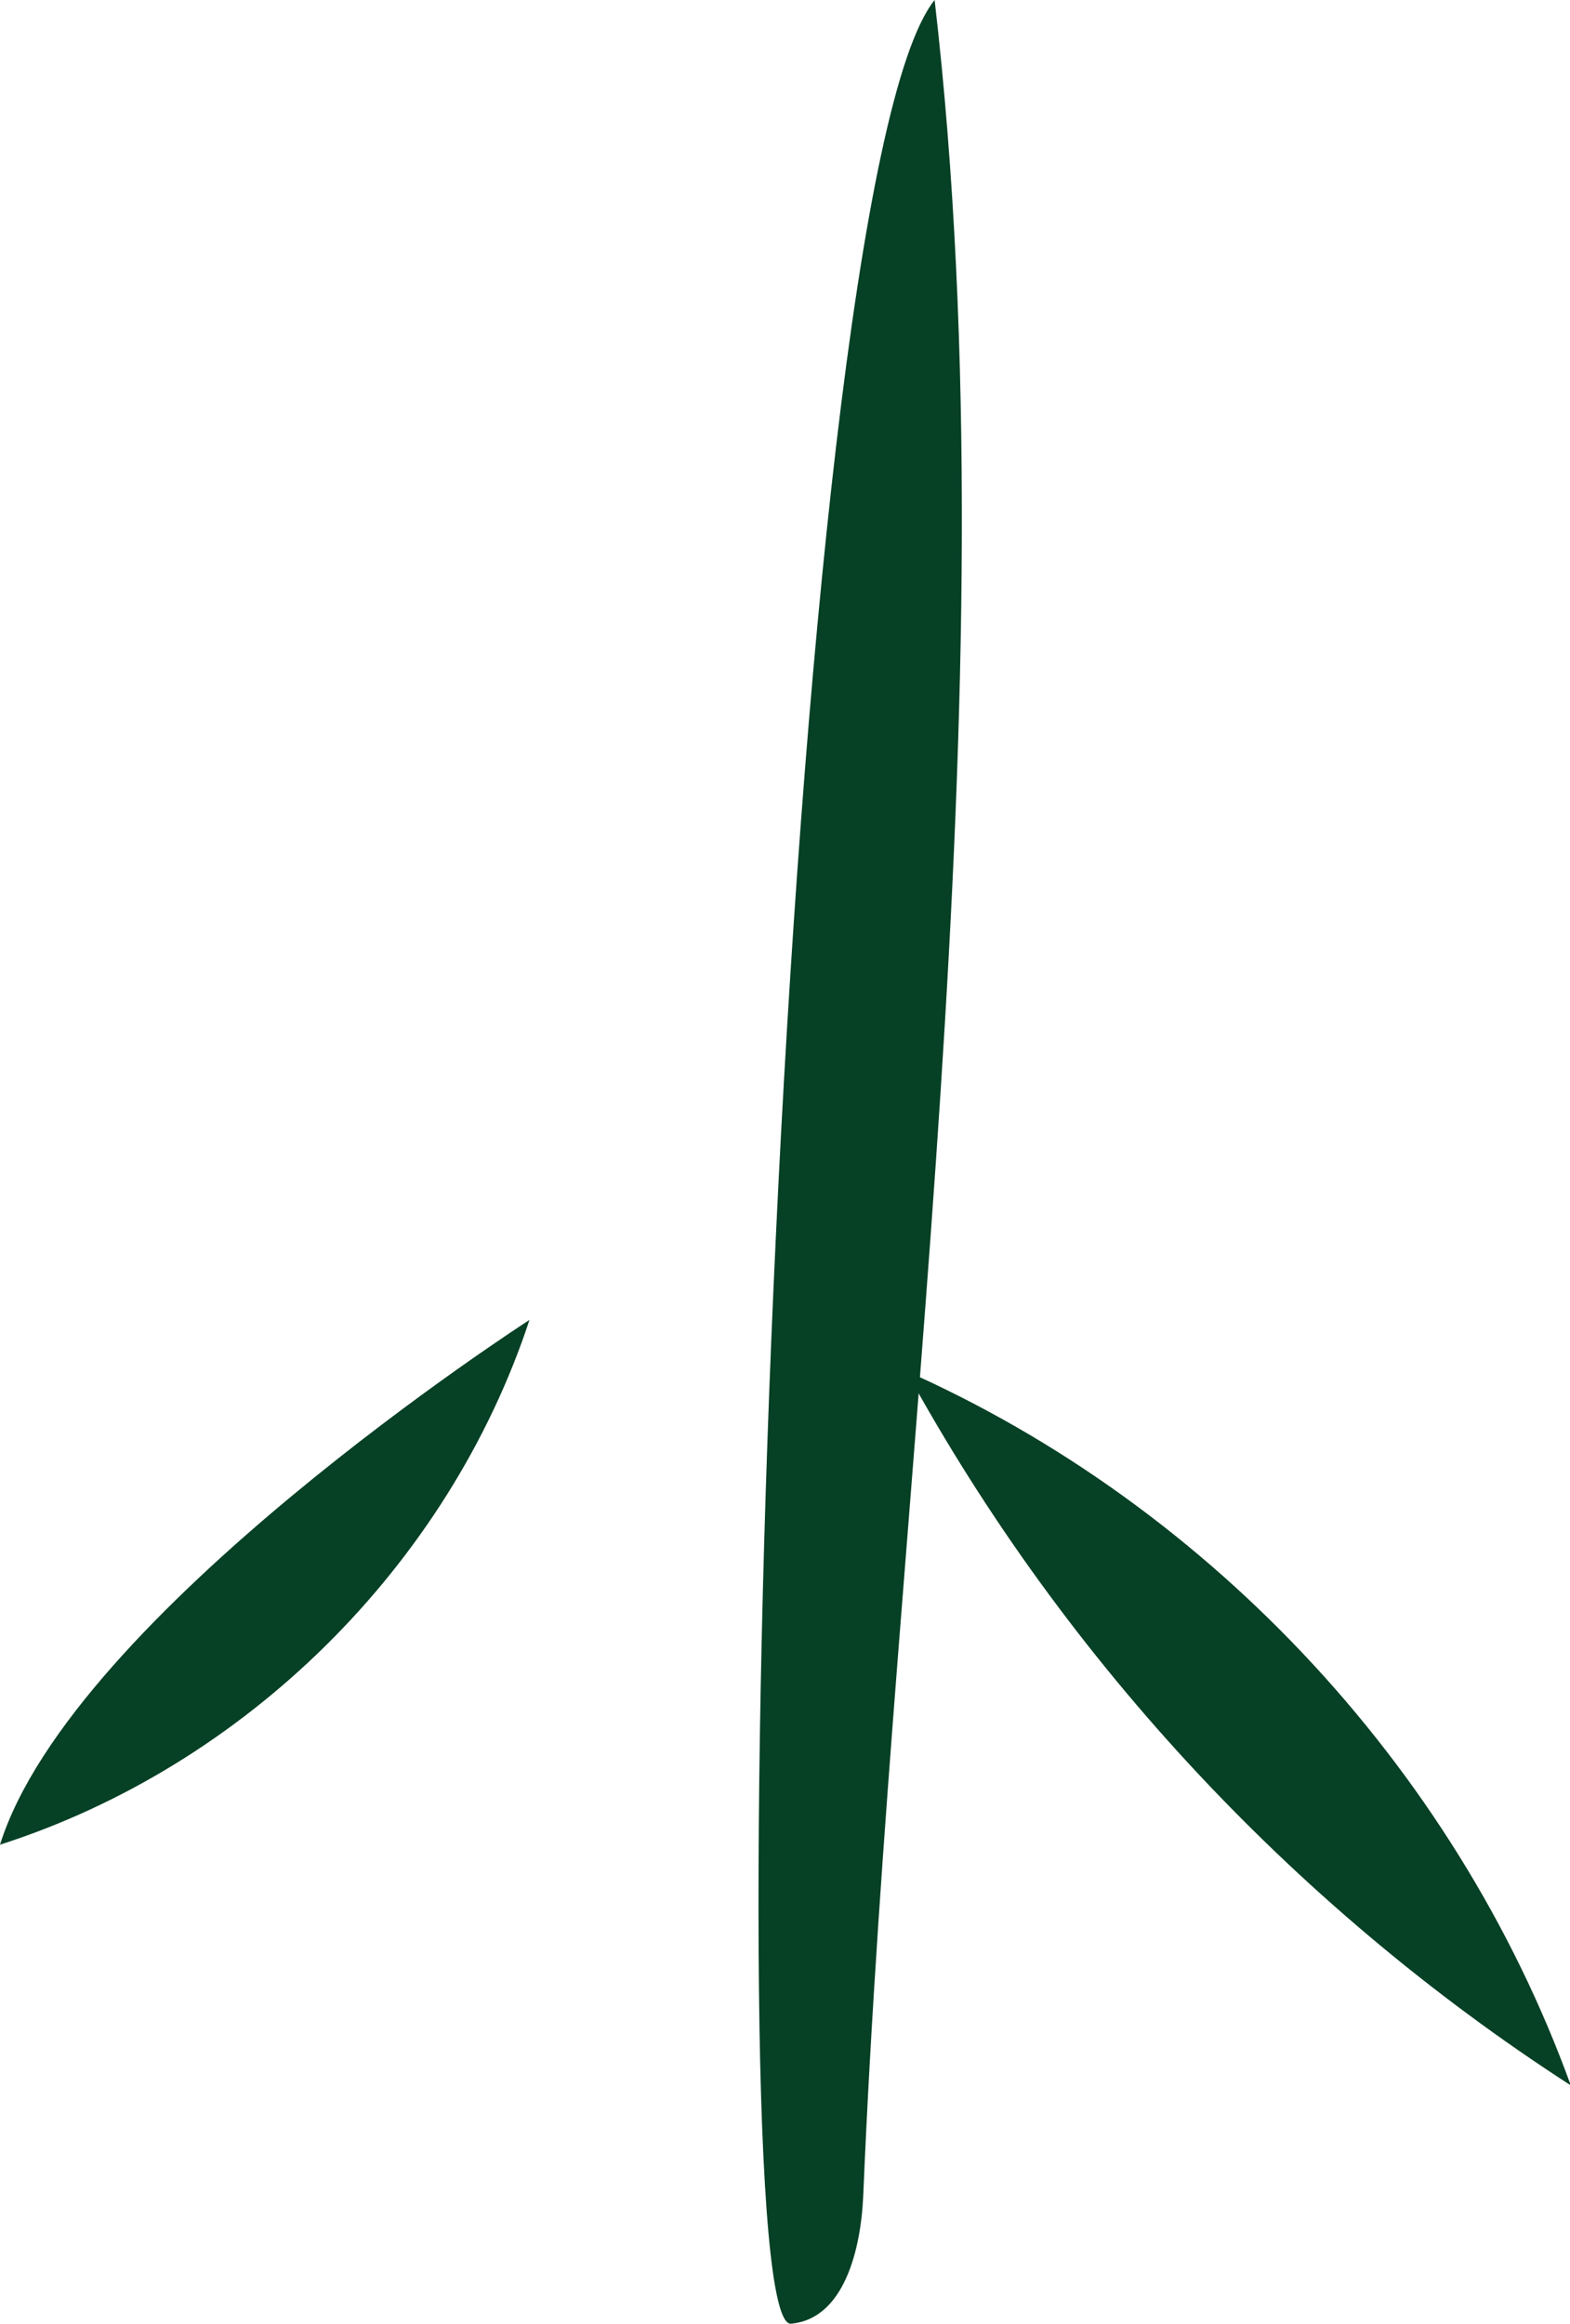
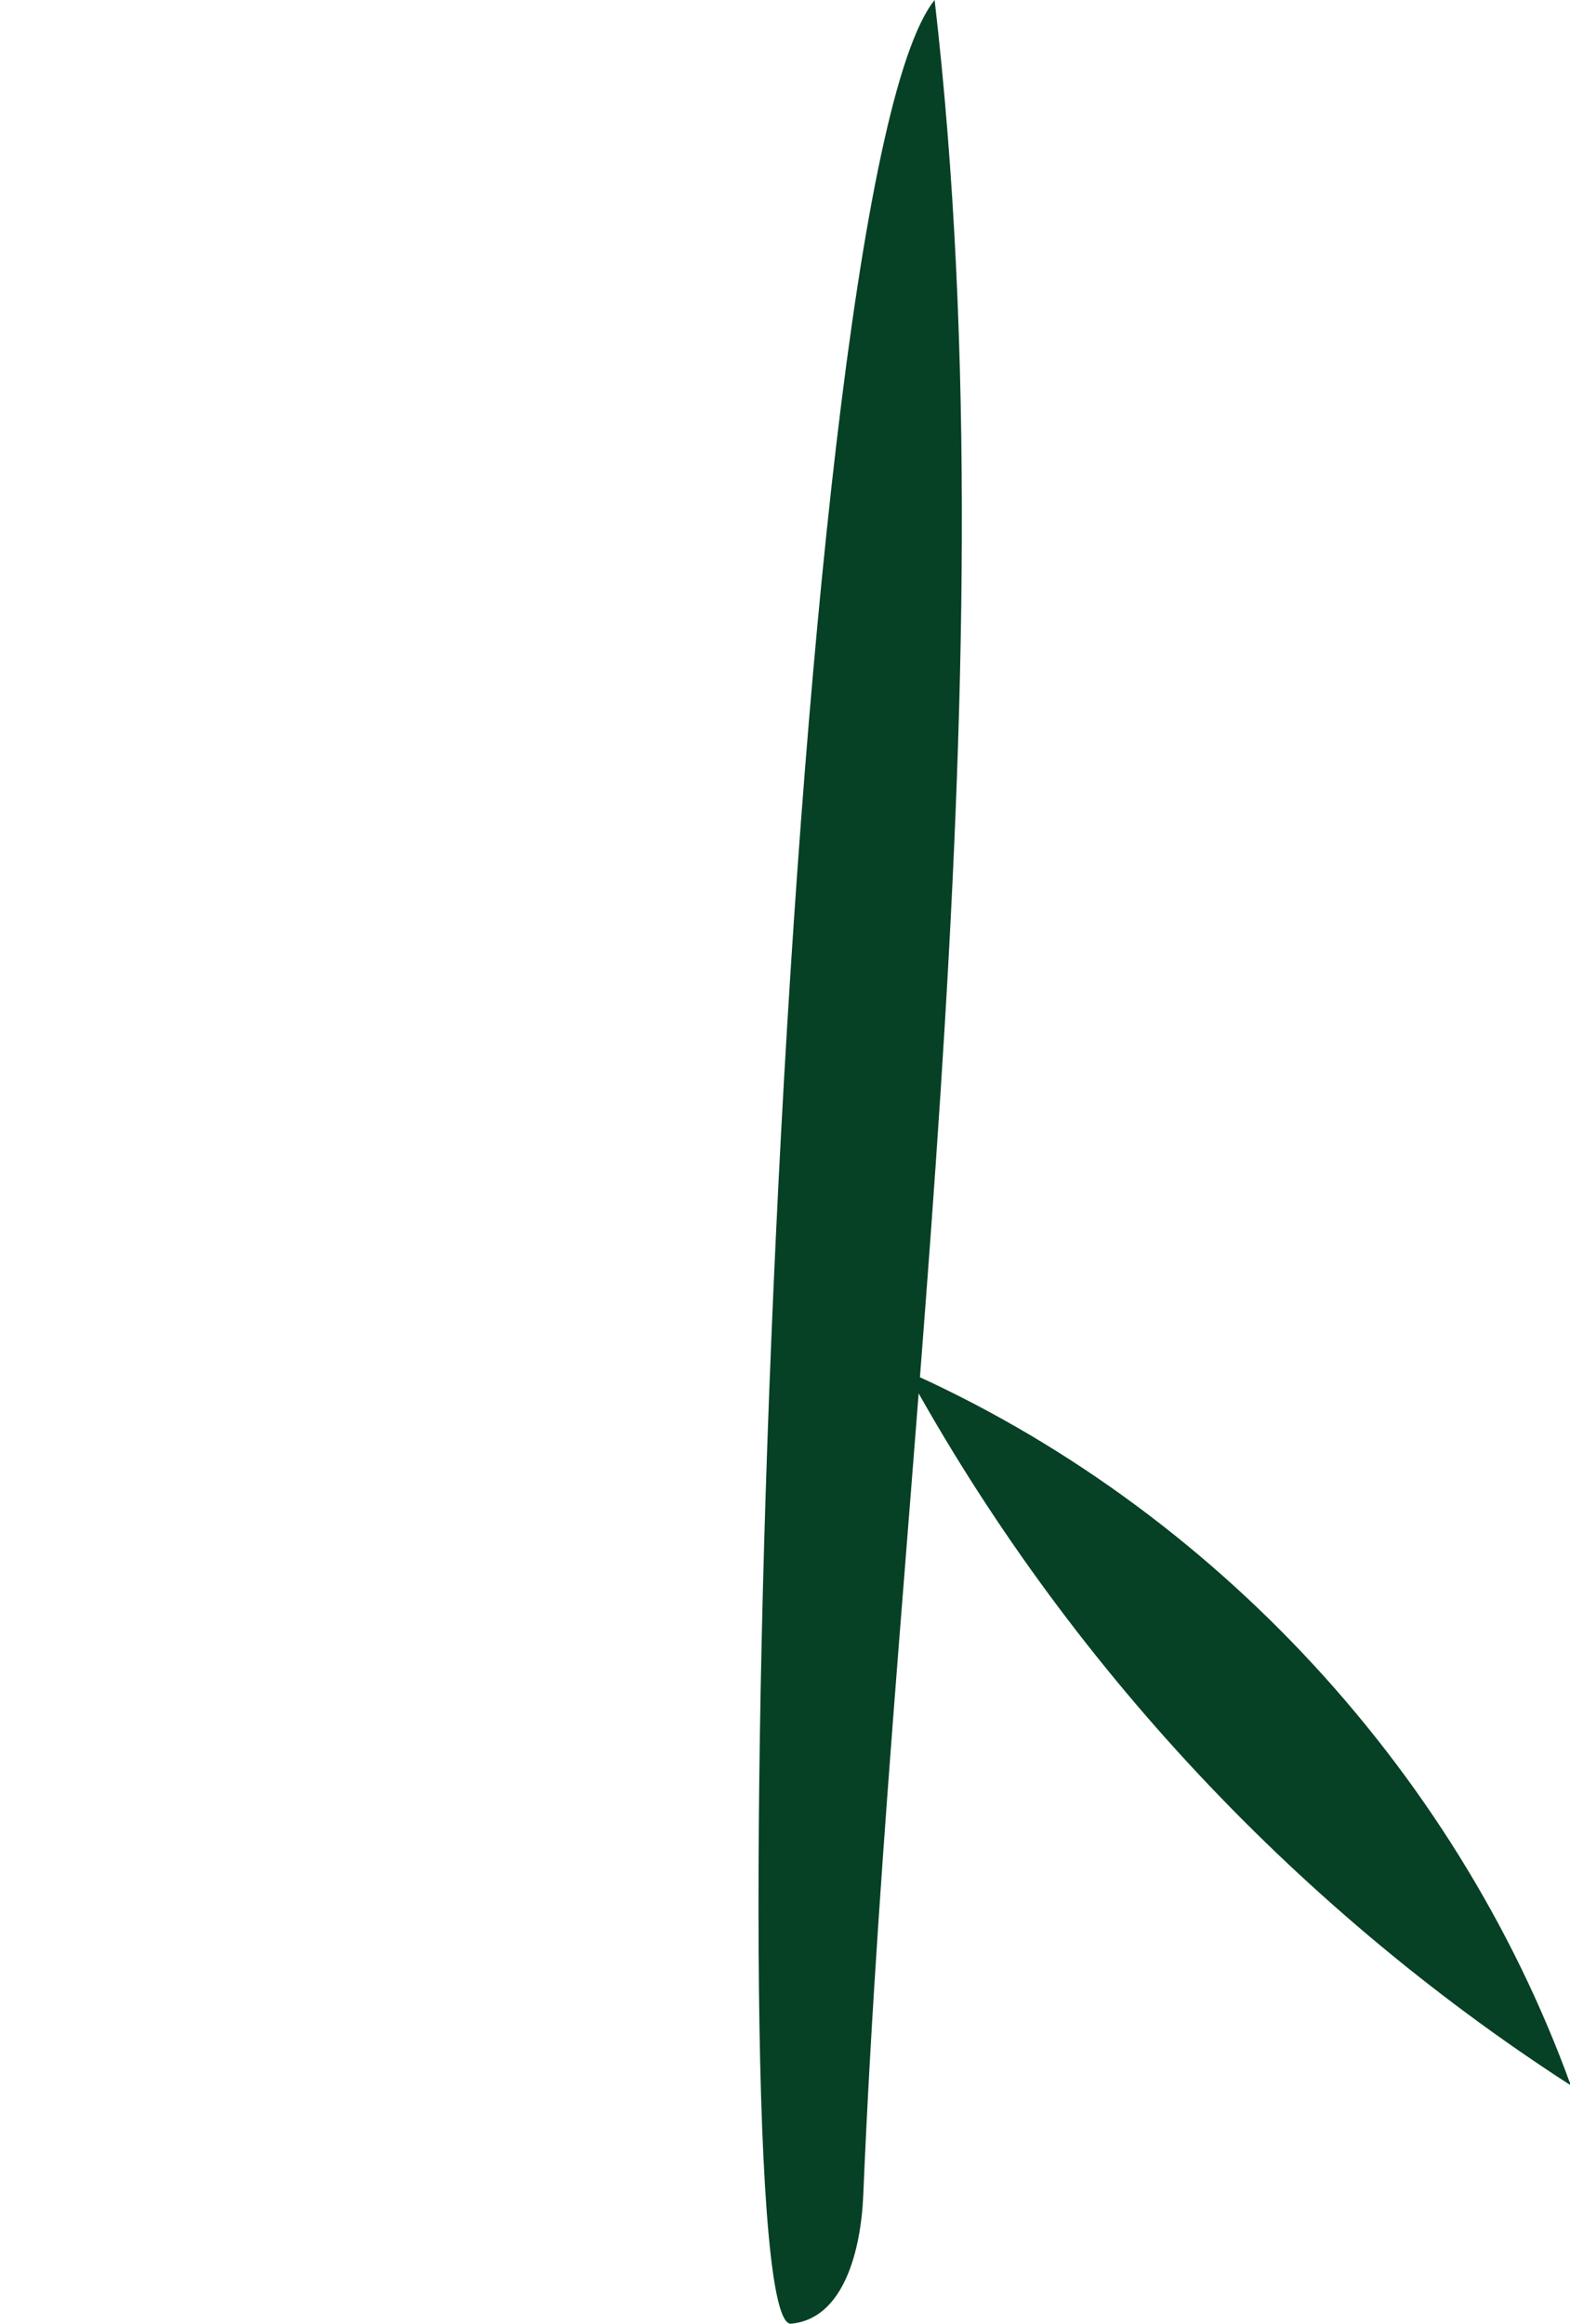
<svg xmlns="http://www.w3.org/2000/svg" id="Calque_2" viewBox="0 0 19.57 28.96">
  <defs>
    <style>.cls-1{fill:#064025;}</style>
  </defs>
  <g id="Calque_1-2">
    <g>
      <path class="cls-1" d="M9.86,28.96c.66-.06,.87-.92,.9-1.59,.37-8.86,1.9-18.64,.89-27.37-1.92,2.39-2.76,29.04-1.79,28.96" />
-       <path class="cls-1" d="M0,22.99c3.06-.98,5.59-3.48,6.6-6.54,0,0-5.7,3.67-6.6,6.54" />
-       <path class="cls-1" d="M11.2,16.91c1.97,3.67,4.88,6.82,8.38,9.08-1.45-4-4.61-7.35-8.53-9.01l.16-.07Z" />
+       <path class="cls-1" d="M11.2,16.91c1.97,3.67,4.88,6.82,8.38,9.08-1.45-4-4.61-7.35-8.53-9.01l.16-.07" />
    </g>
  </g>
</svg>